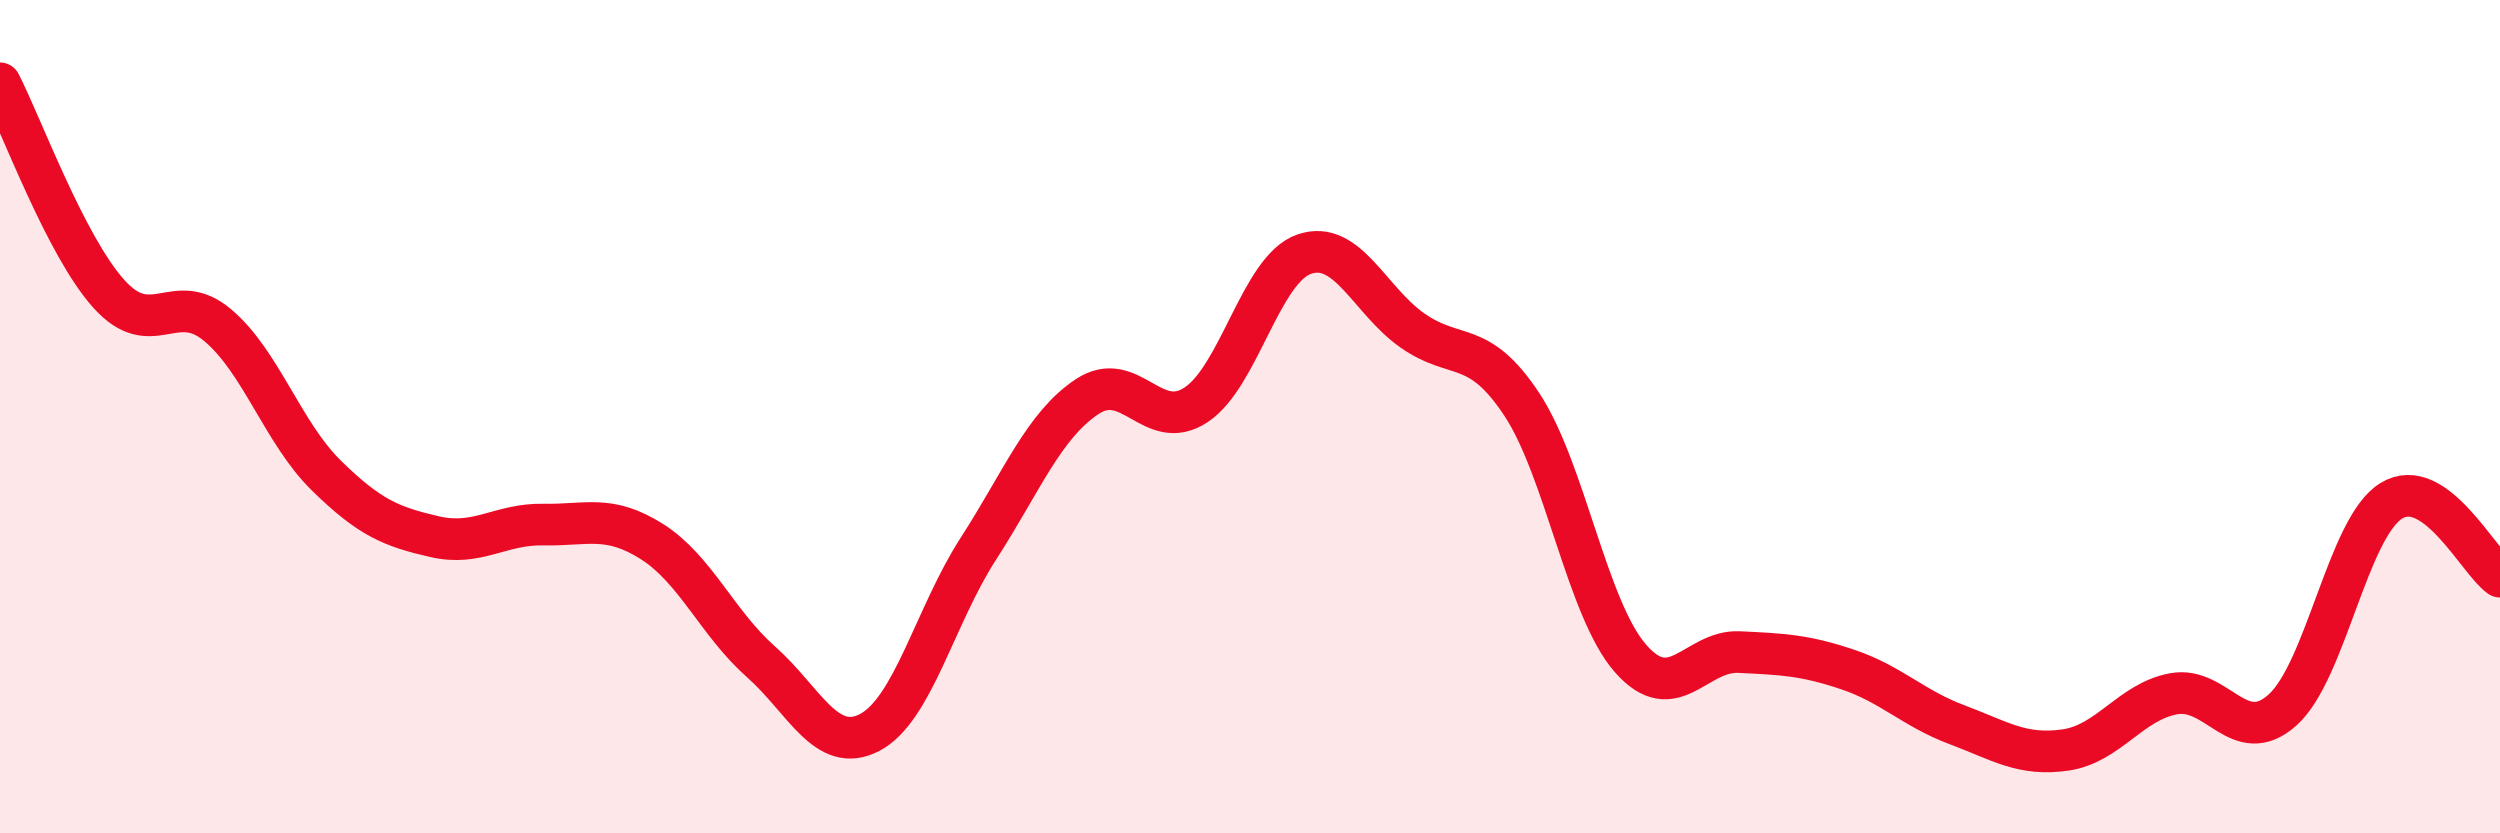
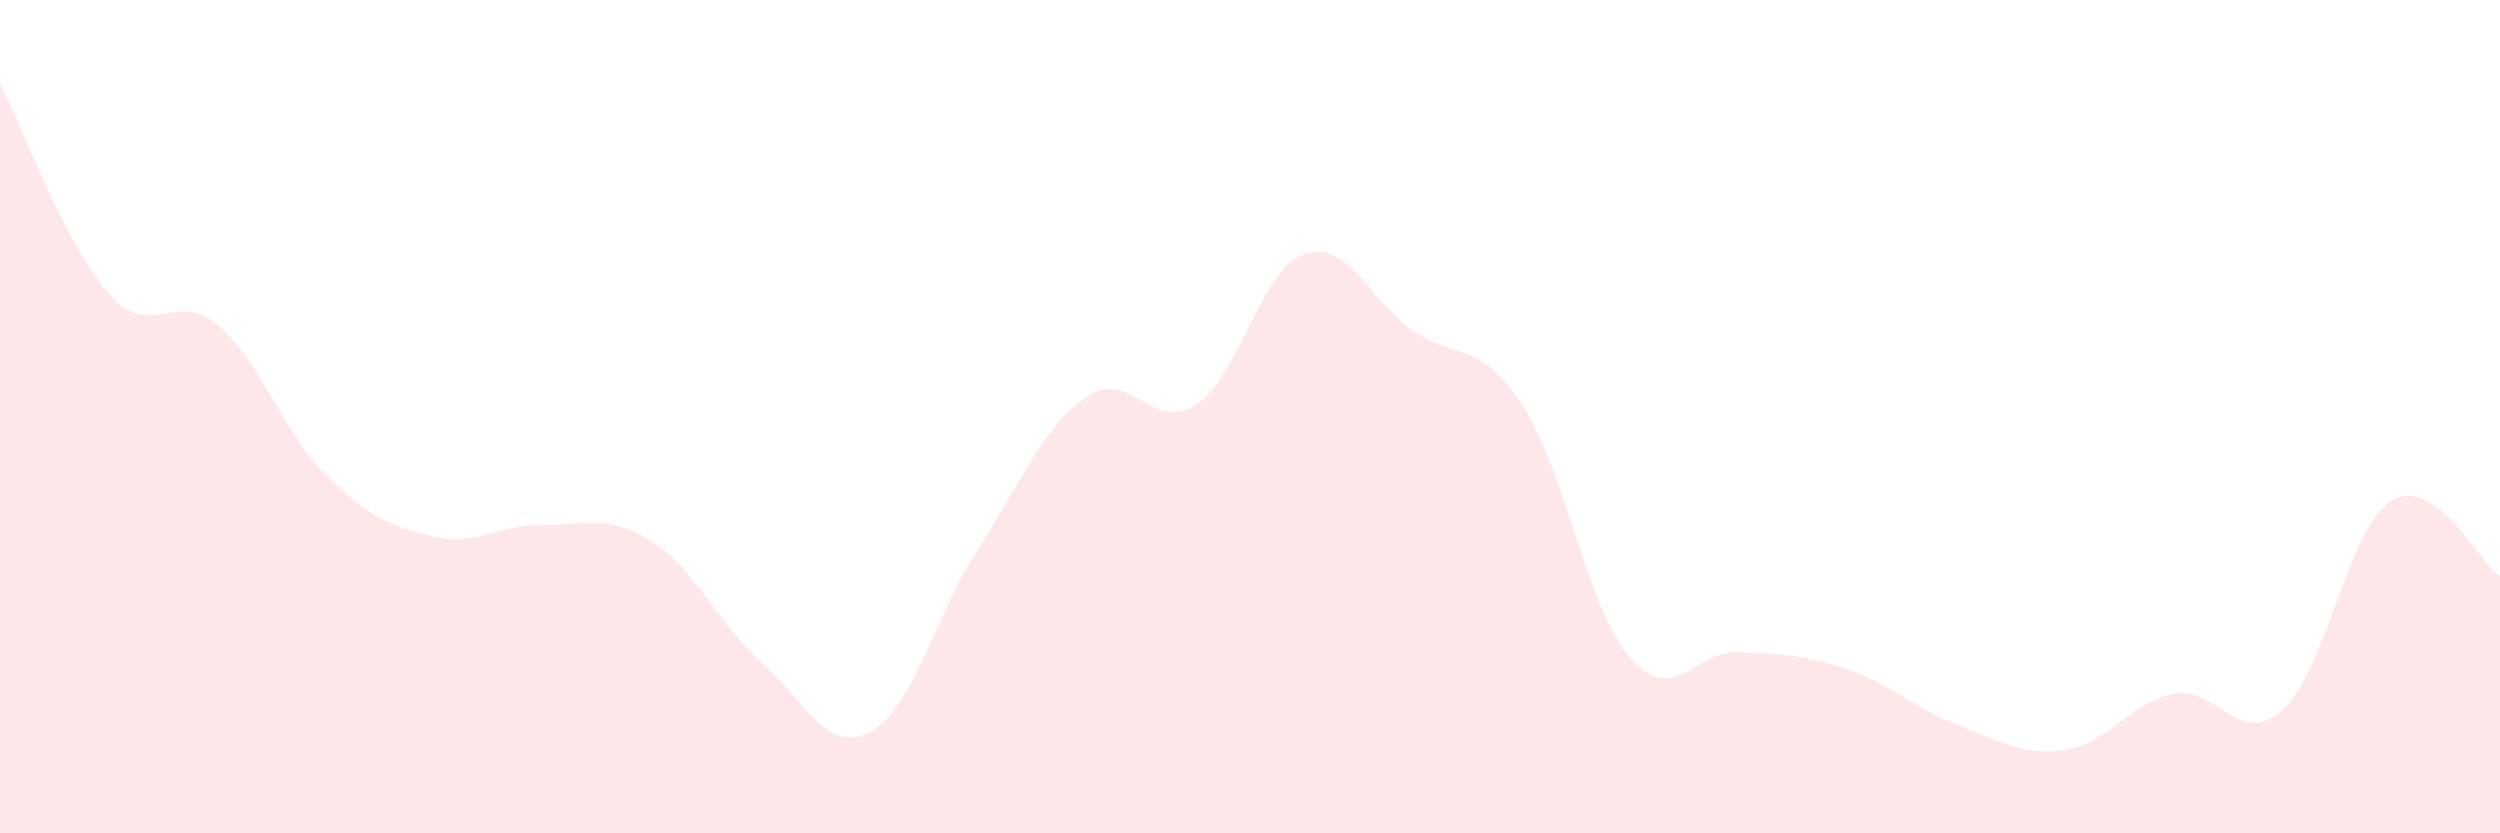
<svg xmlns="http://www.w3.org/2000/svg" width="60" height="20" viewBox="0 0 60 20">
  <path d="M 0,2 C 0.52,3.01 1.57,5.89 2.61,7.05 C 3.65,8.21 4.18,6.93 5.22,7.8 C 6.26,8.67 6.79,10.39 7.83,11.41 C 8.87,12.43 9.39,12.64 10.43,12.88 C 11.47,13.12 12,12.57 13.04,12.59 C 14.08,12.61 14.61,12.34 15.65,13 C 16.69,13.66 17.22,14.96 18.26,15.88 C 19.3,16.8 19.83,18.12 20.87,17.58 C 21.91,17.04 22.44,14.78 23.48,13.17 C 24.52,11.56 25.05,10.21 26.09,9.52 C 27.13,8.83 27.66,10.4 28.7,9.72 C 29.74,9.04 30.26,6.46 31.3,6.1 C 32.34,5.74 32.87,7.22 33.91,7.94 C 34.95,8.66 35.48,8.13 36.52,9.7 C 37.56,11.27 38.09,14.61 39.13,15.8 C 40.17,16.99 40.7,15.6 41.74,15.65 C 42.78,15.7 43.31,15.72 44.35,16.07 C 45.39,16.42 45.92,17 46.96,17.39 C 48,17.78 48.53,18.15 49.57,18 C 50.61,17.85 51.13,16.84 52.17,16.65 C 53.21,16.46 53.74,17.97 54.78,17.04 C 55.82,16.11 56.35,12.66 57.39,12.02 C 58.43,11.38 59.48,13.48 60,13.84L60 20L0 20Z" fill="#EB0A25" opacity="0.1" stroke-linecap="round" stroke-linejoin="round" />
-   <path d="M 0,2 C 0.52,3.01 1.57,5.89 2.61,7.05 C 3.65,8.21 4.18,6.93 5.22,7.8 C 6.26,8.67 6.79,10.39 7.83,11.41 C 8.87,12.43 9.39,12.64 10.43,12.88 C 11.47,13.12 12,12.57 13.04,12.59 C 14.08,12.61 14.61,12.34 15.65,13 C 16.69,13.66 17.22,14.96 18.26,15.88 C 19.3,16.8 19.83,18.12 20.87,17.58 C 21.91,17.04 22.44,14.78 23.48,13.17 C 24.52,11.56 25.05,10.21 26.09,9.52 C 27.13,8.83 27.66,10.4 28.7,9.72 C 29.74,9.04 30.26,6.46 31.3,6.1 C 32.34,5.74 32.87,7.22 33.91,7.94 C 34.95,8.66 35.48,8.13 36.52,9.7 C 37.56,11.27 38.09,14.61 39.13,15.8 C 40.17,16.99 40.7,15.6 41.74,15.65 C 42.78,15.7 43.31,15.72 44.35,16.07 C 45.39,16.42 45.92,17 46.96,17.39 C 48,17.78 48.53,18.15 49.57,18 C 50.61,17.85 51.13,16.84 52.17,16.65 C 53.21,16.46 53.74,17.97 54.78,17.04 C 55.82,16.11 56.35,12.66 57.39,12.02 C 58.43,11.38 59.48,13.48 60,13.84" stroke="#EB0A25" stroke-width="1" fill="none" stroke-linecap="round" stroke-linejoin="round" />
</svg>